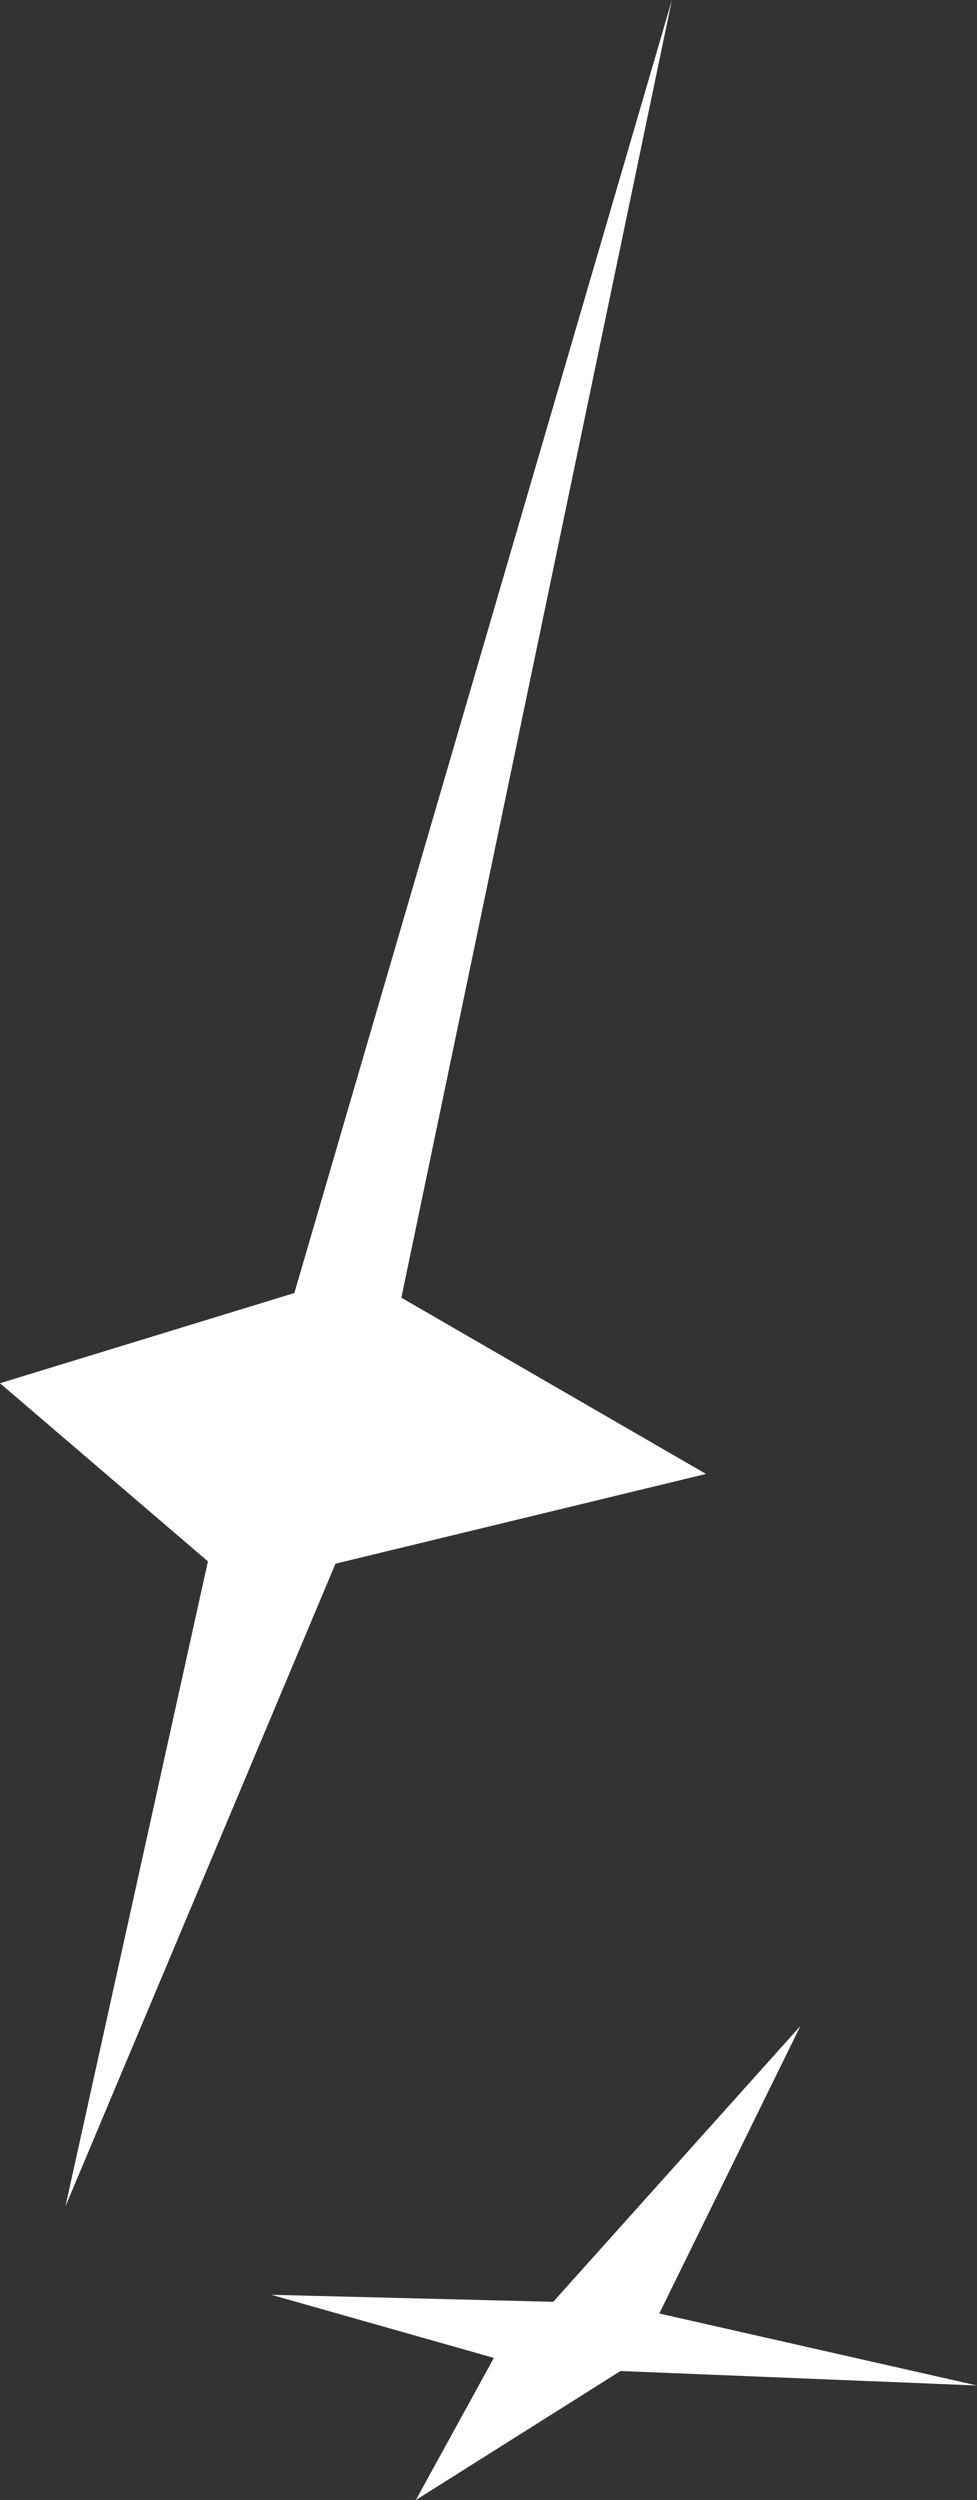
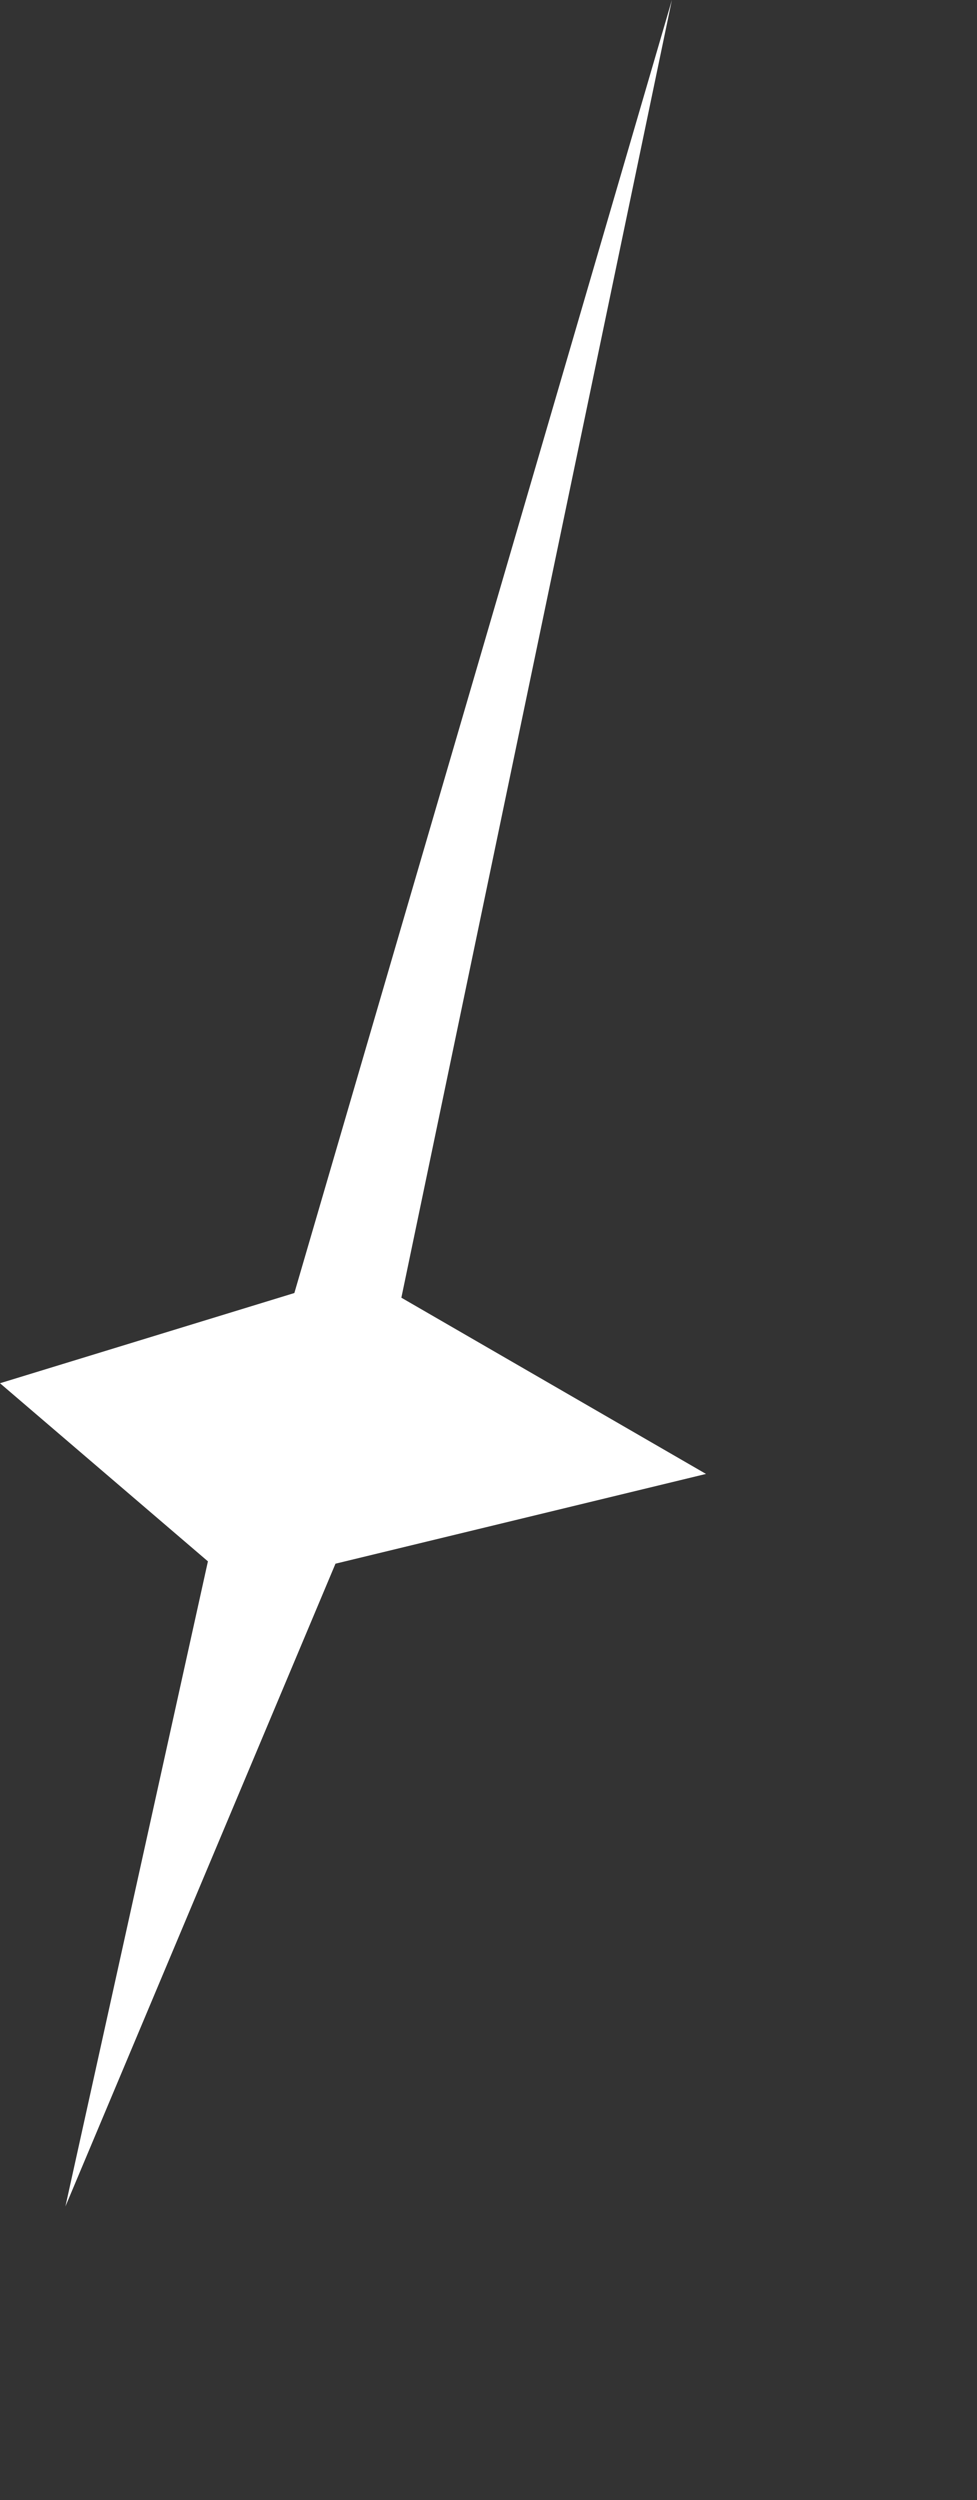
<svg xmlns="http://www.w3.org/2000/svg" id="_レイヤー_2" version="1.1" viewBox="0 0 209.1 534.8">
  <rect x="0" y="0" width="209.1" height="534.8" fill="#333333" stroke="none" />
  <defs>
    <style>
      .st0 {
        fill: #fff;
      }
    </style>
  </defs>
  <polygon class="st0" points="0 295.9 63 276.6 143.8 0 85.9 277.6 151.1 315.3 71.8 334.5 14 472 44.5 334 0 295.9" />
-   <polygon class="st0" points="58.1 490.9 118.4 492.4 171.3 433.4 141.1 494.9 209.1 510.3 132.8 507.2 89 534.8 105.7 504.4 58.1 490.9" />
</svg>